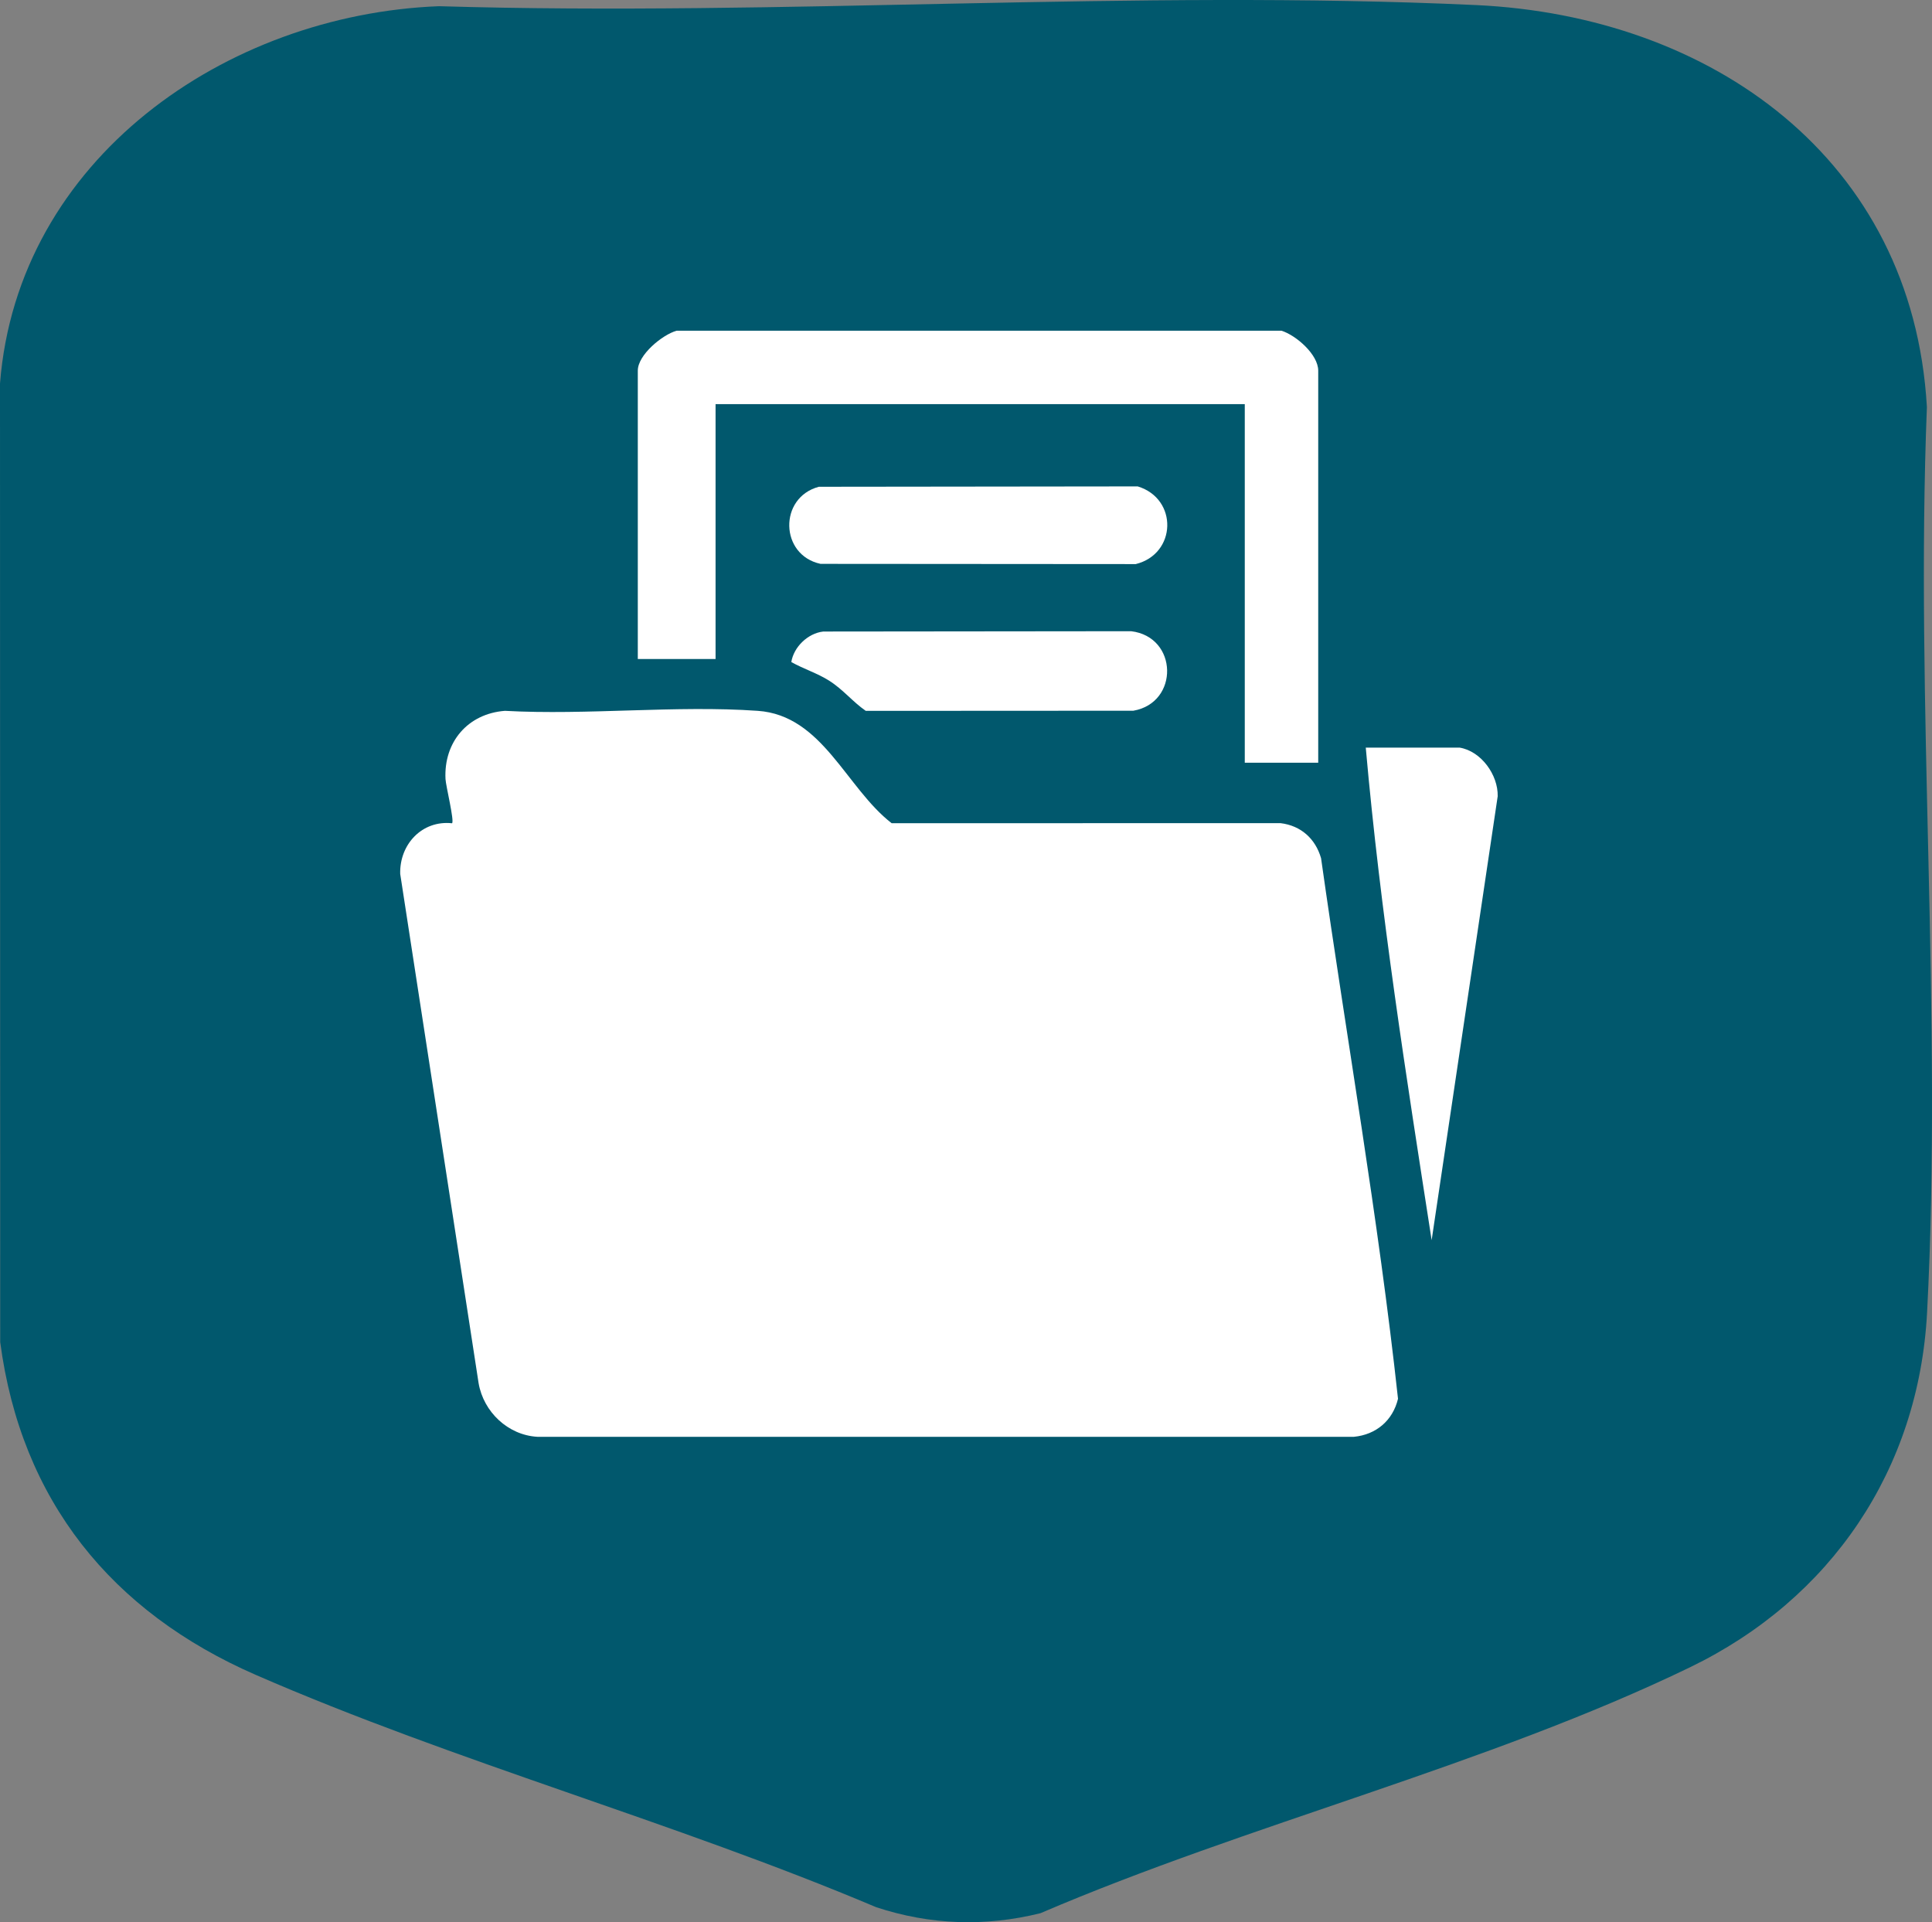
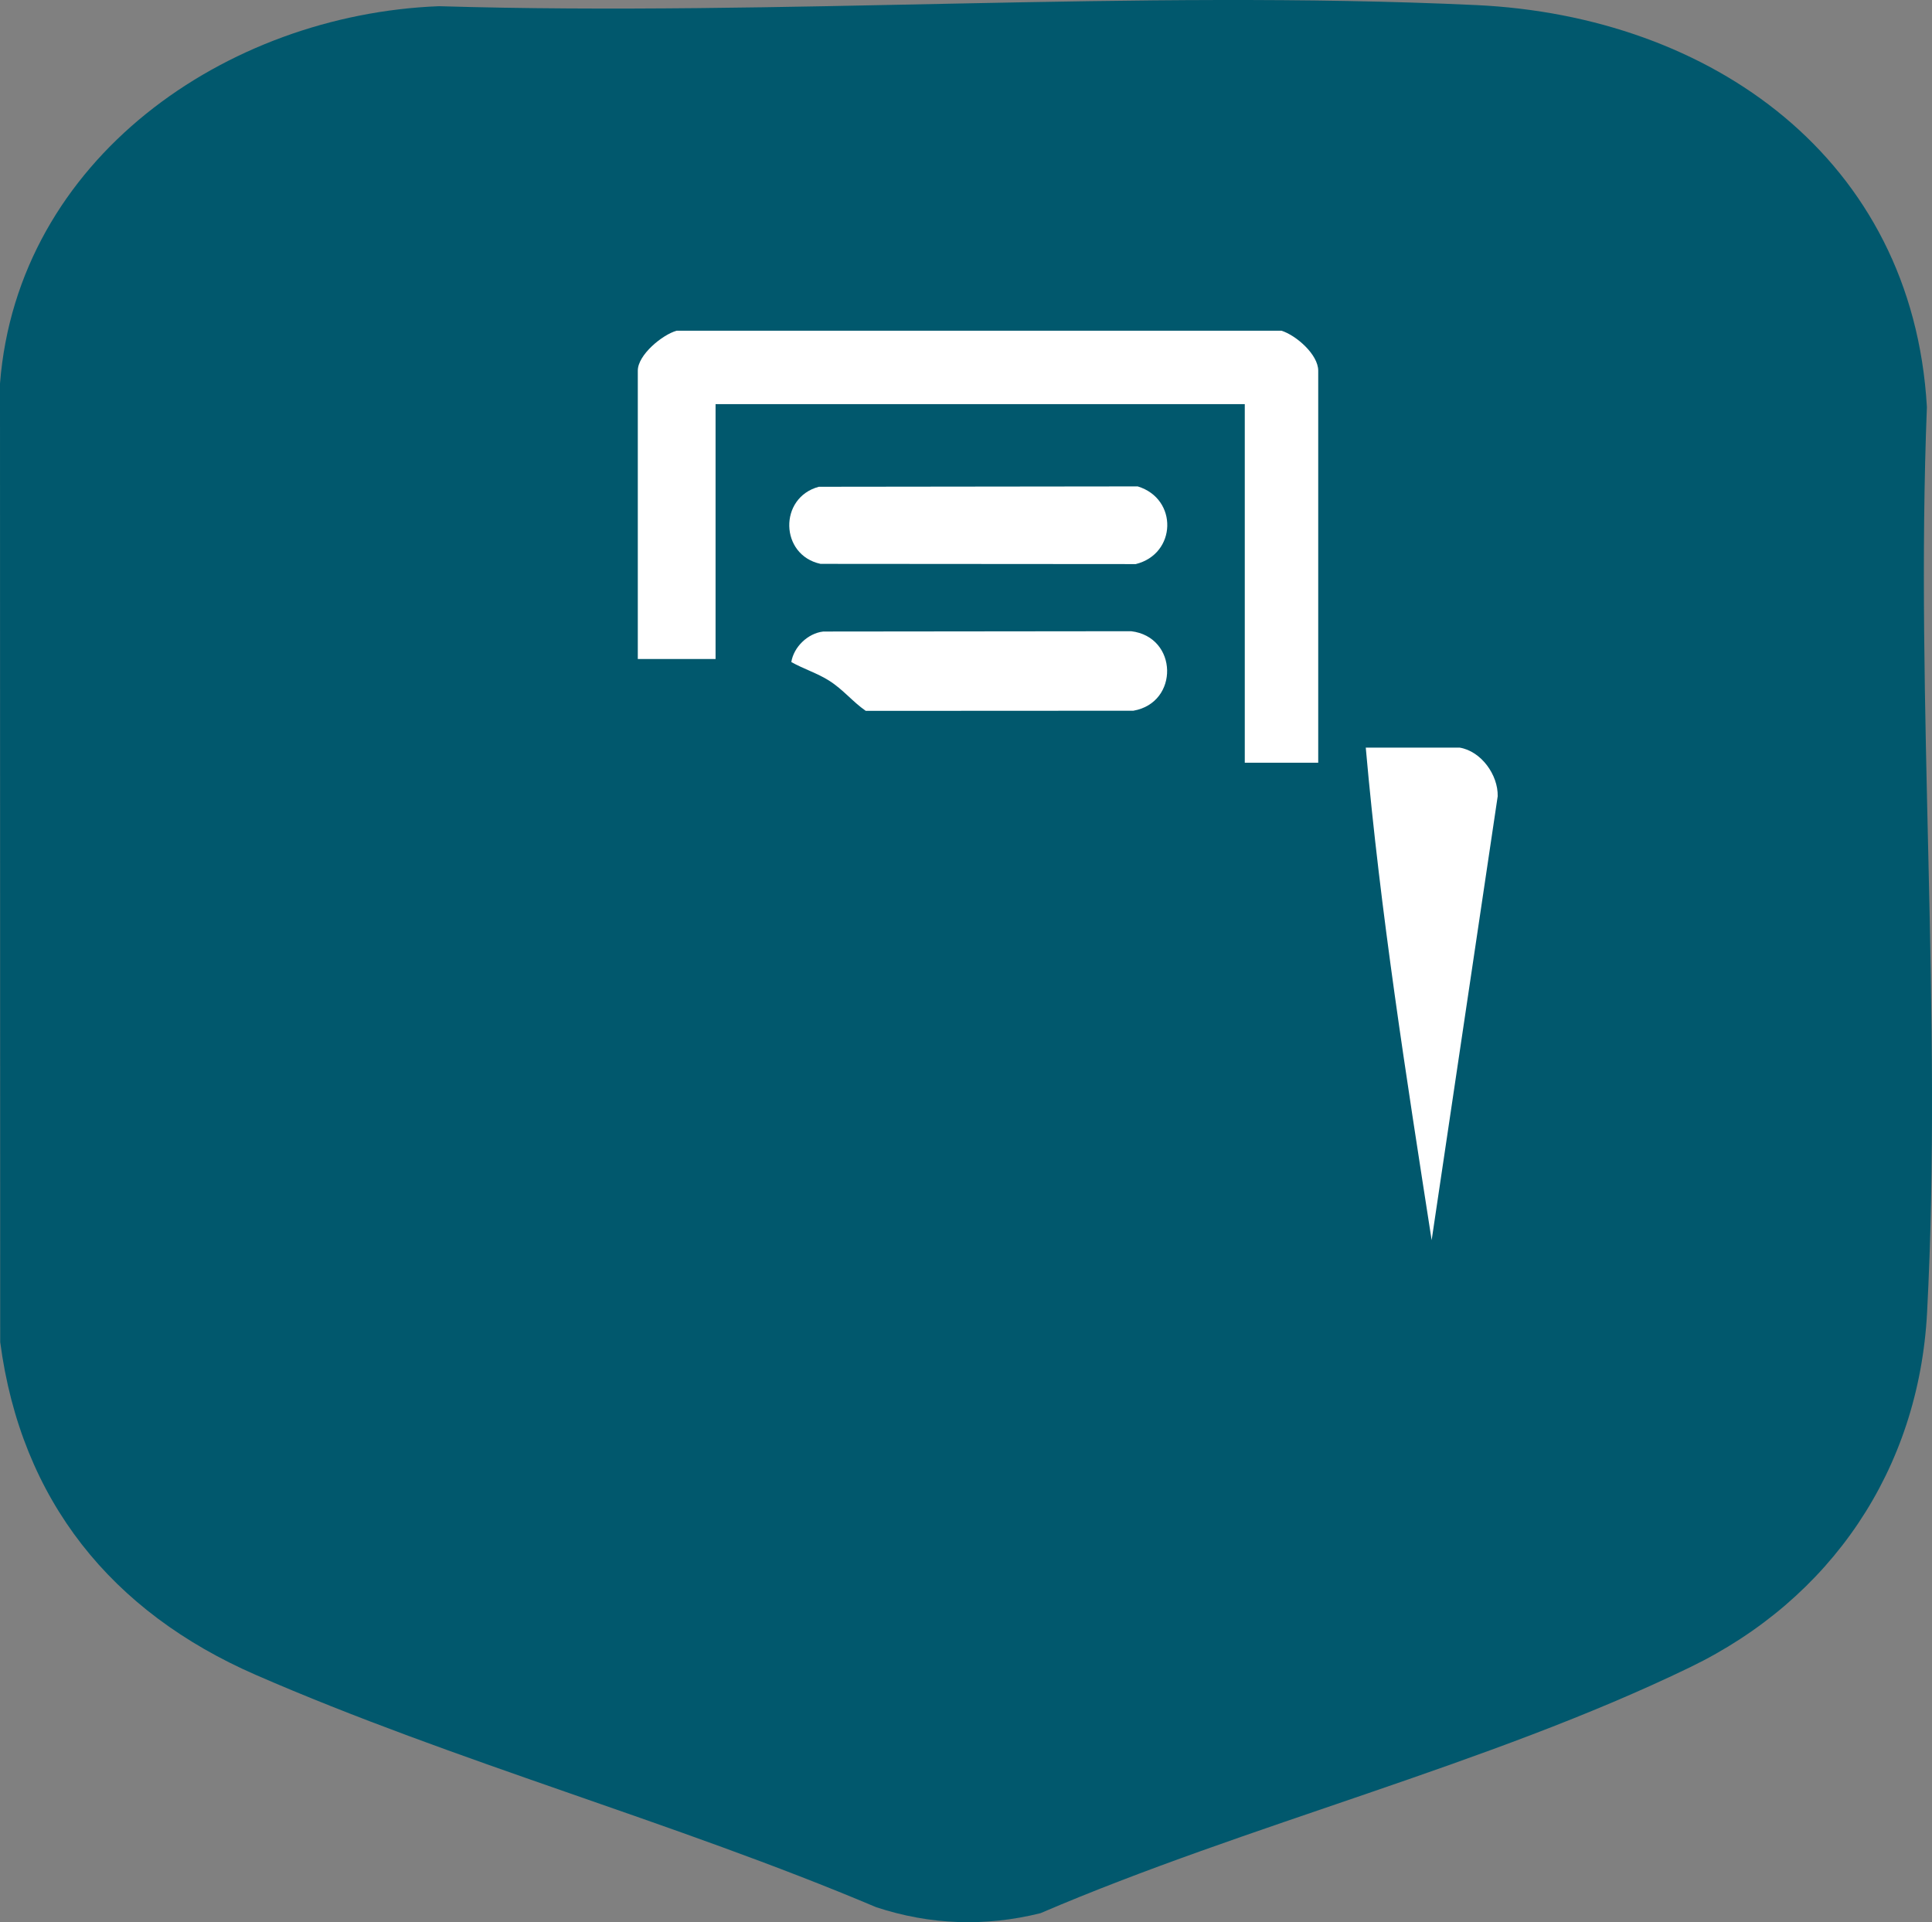
<svg xmlns="http://www.w3.org/2000/svg" id="Calque_1" data-name="Calque 1" viewBox="0 0 679.47 676">
  <rect x="0" y="0" width="679.47" height="676" fill="#808080" stroke="none" />
  <defs>
    <style>      .cls-1 {        fill: #fff;      }      .cls-2 {        fill: #01586d;      }    </style>
  </defs>
  <path class="cls-2" d="M677.67,143.07C672.64,55.85,601.85,5.62,519.08,1.78c-119.92-5.56-244.32,4-364.68.4C79.41,5.08,6.2,55.9,0,134.88l.07,337.1c7.34,55.73,39.16,94.93,89.86,117.04,70.19,30.61,147.38,51.76,218.18,81.7,18.99,6.28,38.45,6.94,57.82,2.12,72.99-31.32,157.49-52.12,228.49-86.51,49.46-23.95,80.4-69.43,83.32-124.74,5.5-104.41-4.21-213.61-.06-318.51Z" />
  <g>
    <path class="cls-1" d="M450.7,116.31c5.15,1.63,12.91,8.37,12.91,14.05v137.88h-25.83v-126.11h-186.12v89.64h-27.35v-101.42c0-5.56,8.63-12.64,13.67-14.05h212.71Z" />
-     <path class="cls-1" d="M158.99,289.52c.85-.85-2.18-13.07-2.31-15.55-.65-13.02,7.85-22.98,20.89-23.98,29.04,1.59,60.15-2.02,88.94,0,22.8,1.6,30.99,27.07,47.08,39.52l136.77-.02c7.2.88,12.27,5.49,14.25,12.33,8.95,63.34,20.16,126.59,27.06,190.11-1.84,7.66-7.7,12.61-15.49,13.37H188.97c-10.35-.6-18.91-8.77-20.65-18.85l-27.57-179.1c-.29-10.39,7.68-18.96,18.25-17.82Z" />
    <path class="cls-1" d="M513.37,262.93c7.53,1.26,13.52,9.55,13.36,17.09l-23.23,156.12c-8.94-57.54-18.03-115.13-23.17-173.21h33.05Z" />
    <path class="cls-1" d="M287.93,171.19l112.2-.13c14.25,4.36,13.69,23.76-.69,27.32l-110.86-.08c-14.35-3.08-14.77-23.29-.64-27.1Z" />
    <path class="cls-1" d="M289.47,222.1l108.35-.11c16.5,1.98,16.96,25.14.78,27.96l-94.12.05c-4.69-3.27-7.94-7.5-12.91-10.64-4.23-2.67-8.95-4.09-13.27-6.53.86-5.34,5.84-10.1,11.17-10.72Z" />
  </g>
</svg>